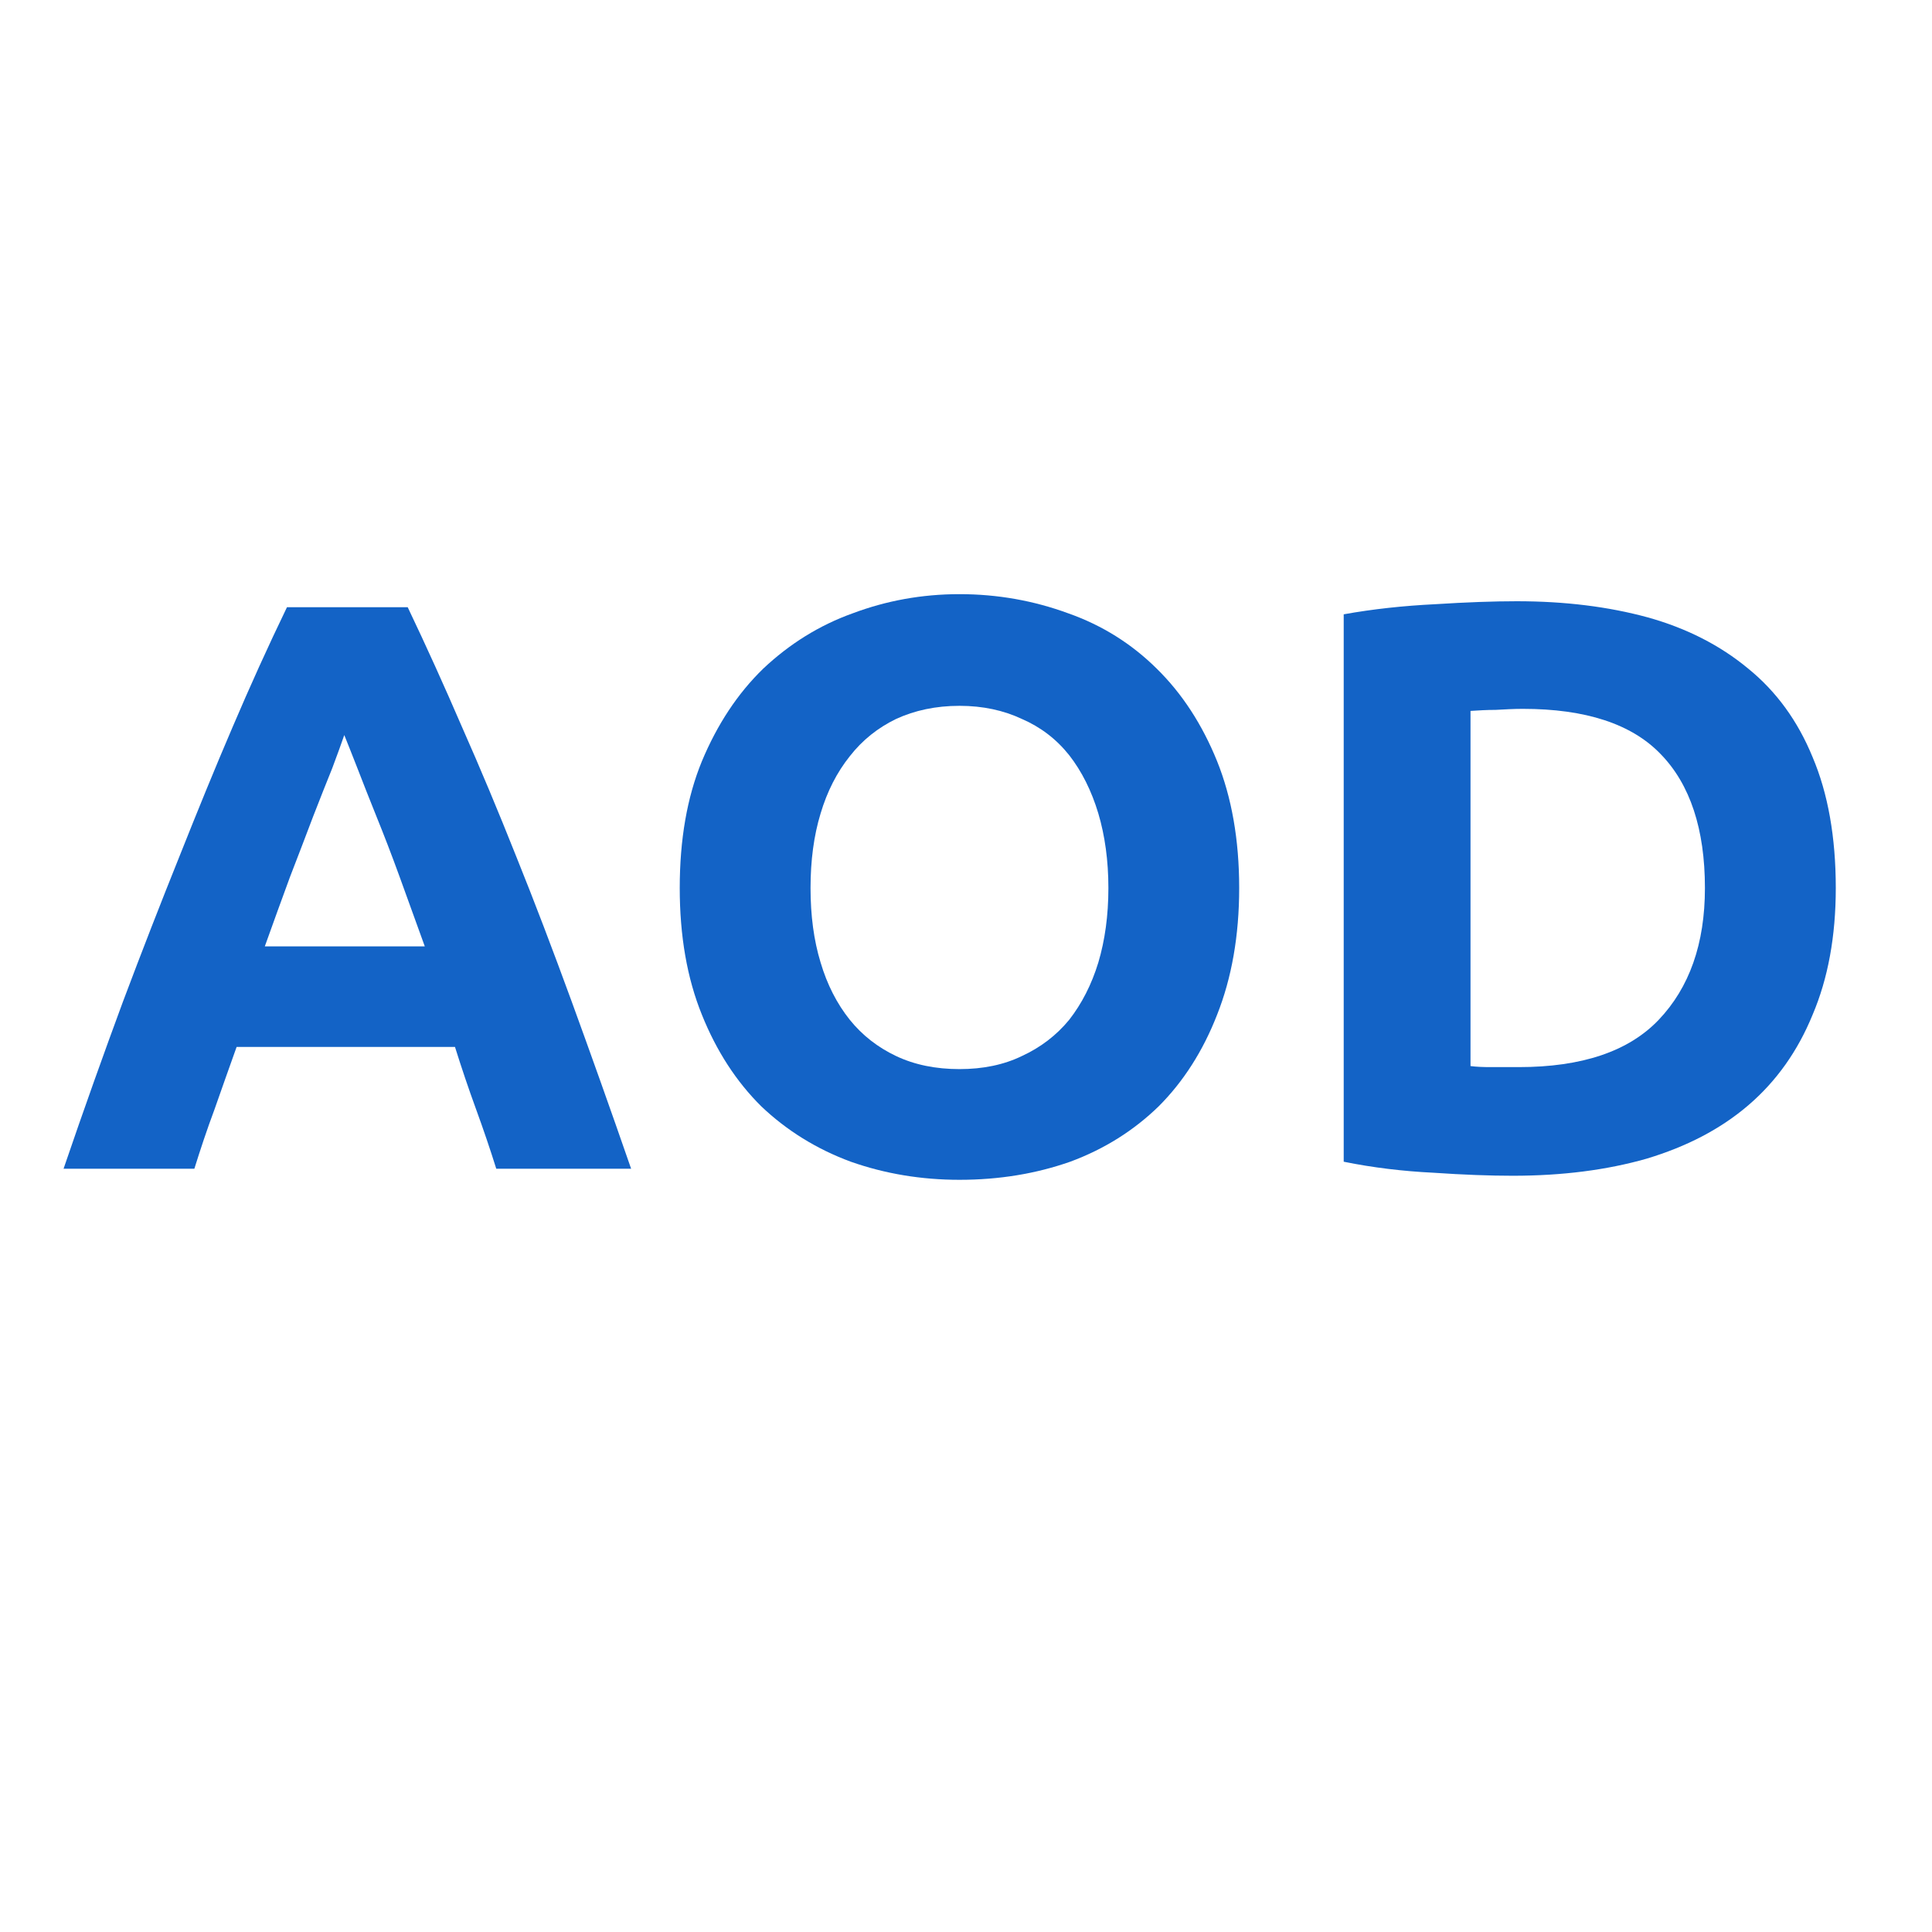
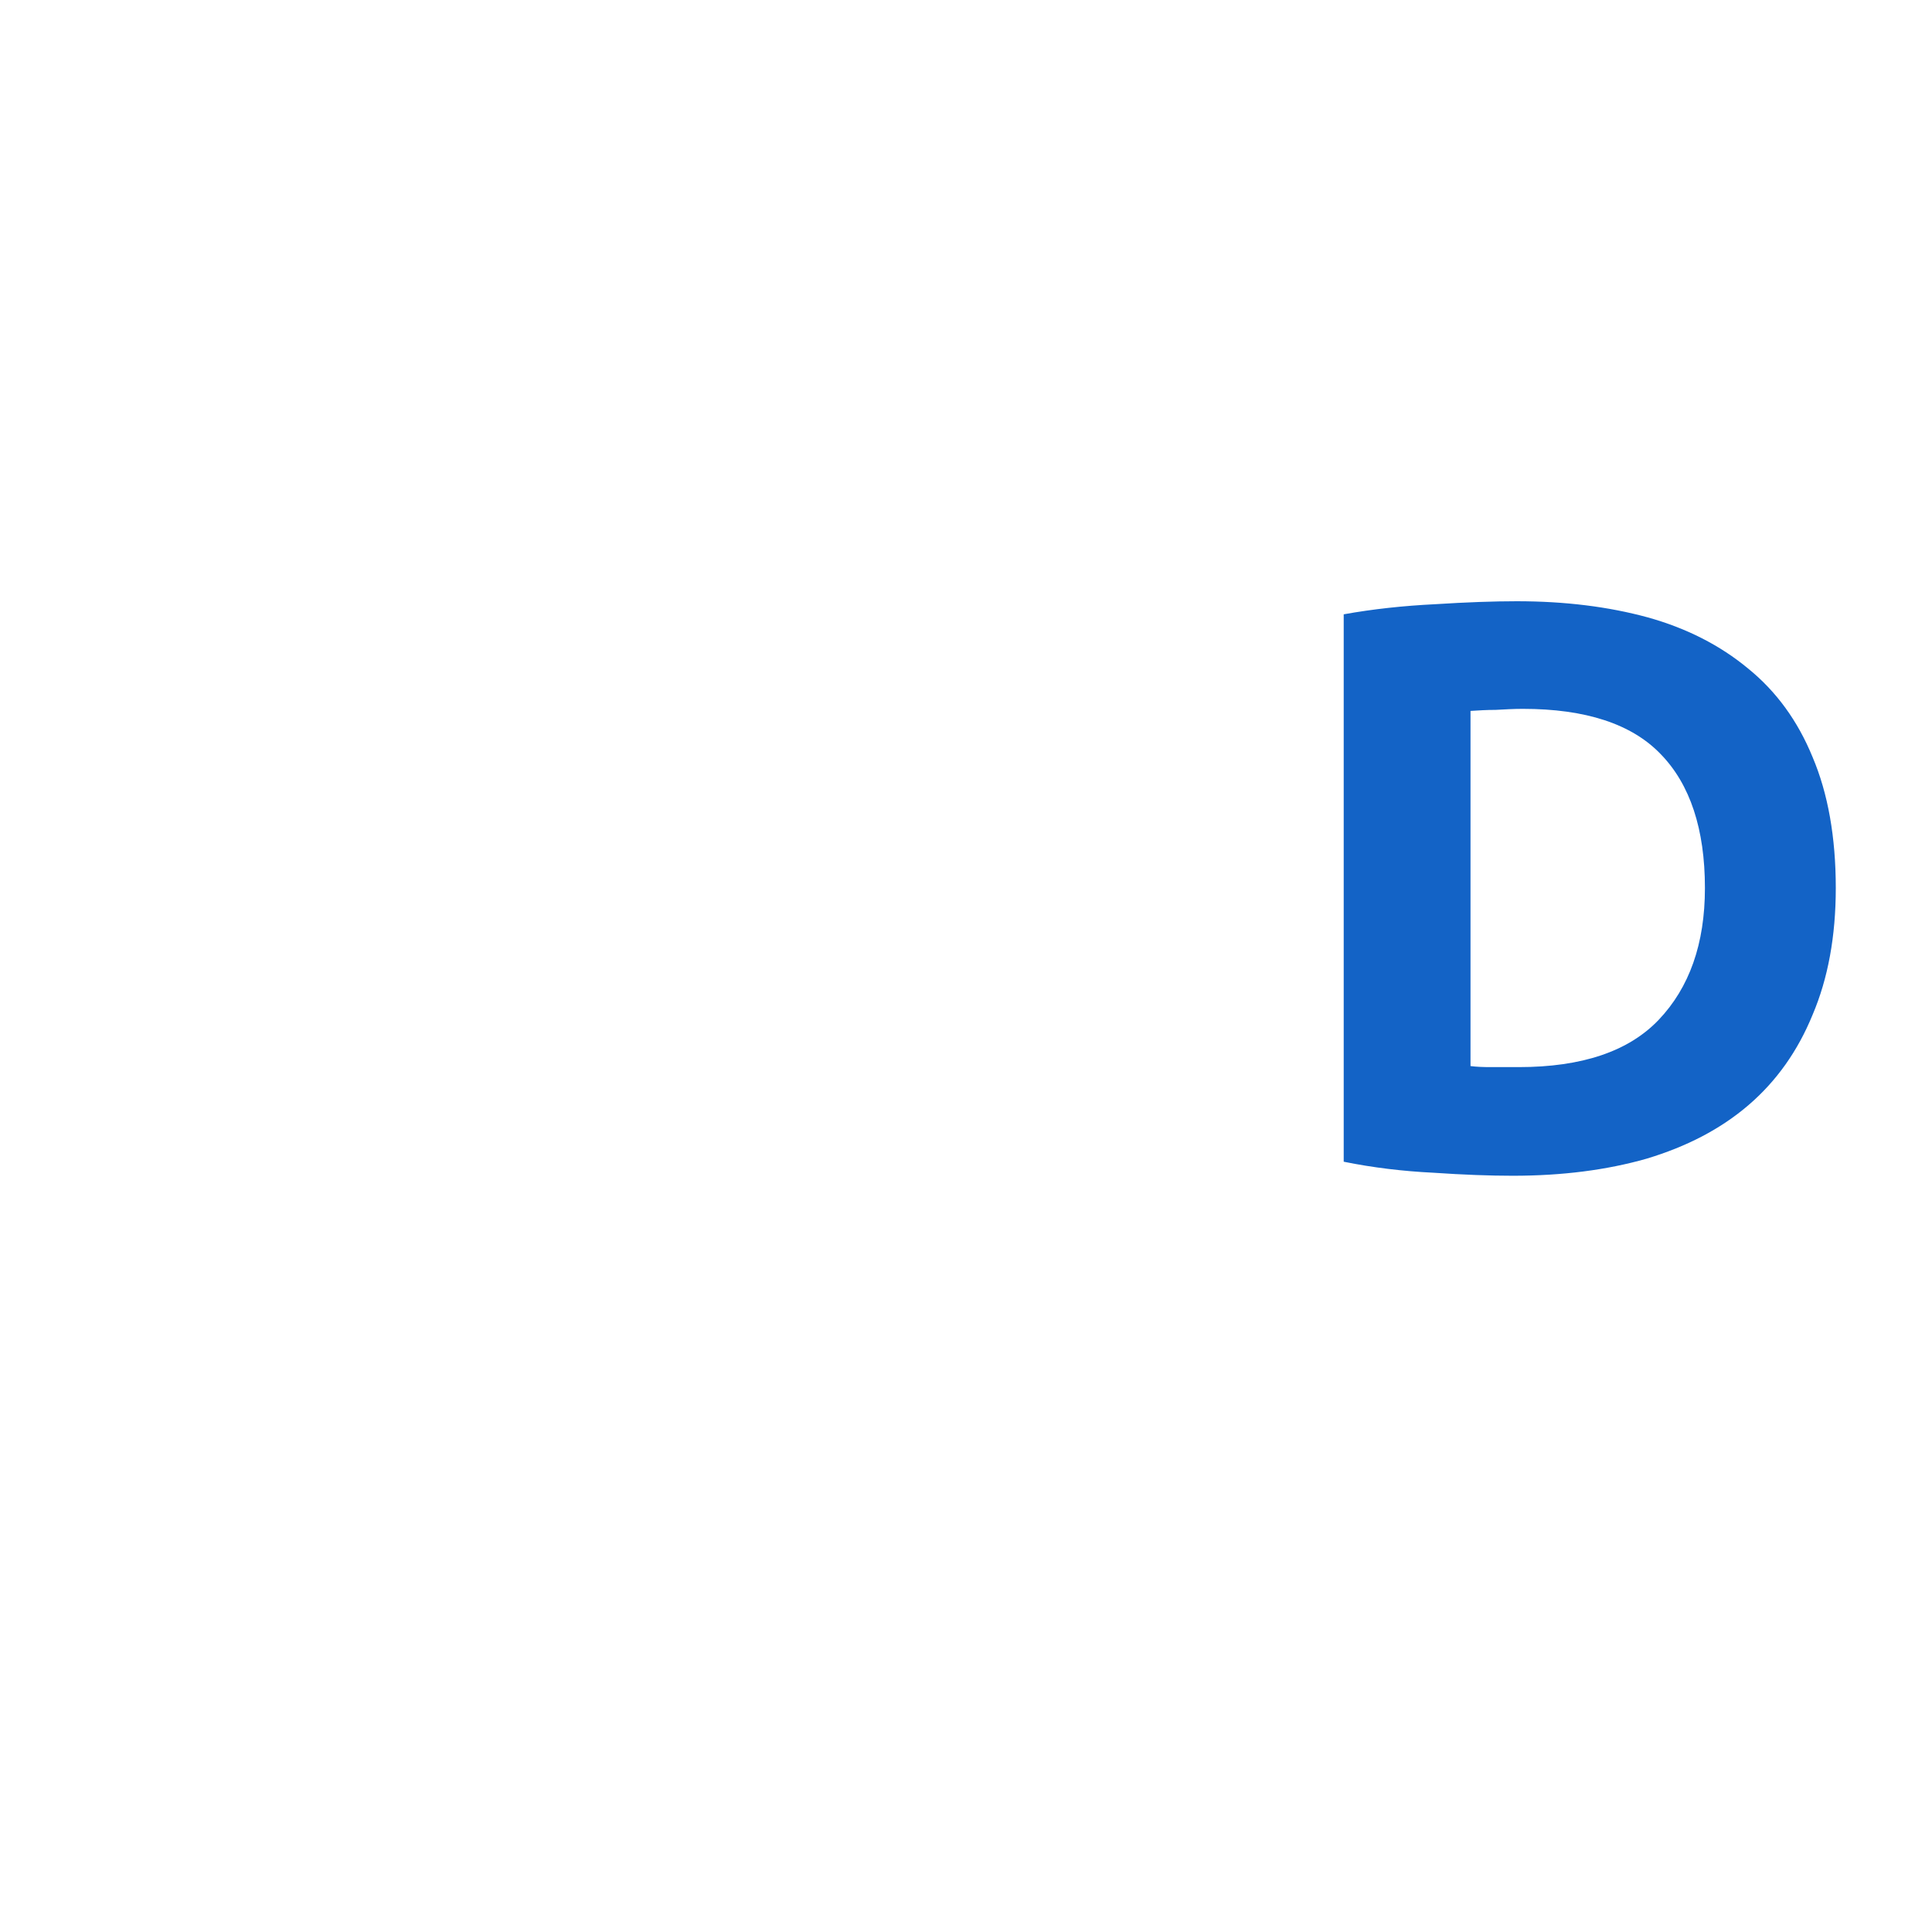
<svg xmlns="http://www.w3.org/2000/svg" width="40" zoomAndPan="magnify" viewBox="0 0 30 30" height="40" preserveAspectRatio="xMidYMid meet" version="1.0">
  <defs>
    <g />
    <clipPath id="79c1b6b939">
-       <path d="M 0.484 9 L 10 9 L 10 19 L 0.484 19 Z M 0.484 9 " clip-rule="nonzero" />
-     </clipPath>
+       </clipPath>
  </defs>
  <g clip-path="url(#79c1b6b939)">
    <g fill="#1363c6" fill-opacity="1">
      <g transform="translate(0.862, 18.148)">
        <g>
          <path d="M 6.844 0 C 6.75 -0.301 6.645 -0.609 6.531 -0.922 C 6.414 -1.242 6.305 -1.566 6.203 -1.891 L 2.812 -1.891 C 2.695 -1.566 2.582 -1.242 2.469 -0.922 C 2.352 -0.609 2.25 -0.301 2.156 0 L 0.125 0 C 0.445 -0.938 0.754 -1.801 1.047 -2.594 C 1.348 -3.395 1.641 -4.145 1.922 -4.844 C 2.203 -5.551 2.477 -6.223 2.75 -6.859 C 3.02 -7.492 3.301 -8.113 3.594 -8.719 L 5.469 -8.719 C 5.758 -8.113 6.039 -7.492 6.312 -6.859 C 6.594 -6.223 6.875 -5.551 7.156 -4.844 C 7.438 -4.145 7.723 -3.395 8.016 -2.594 C 8.305 -1.801 8.613 -0.938 8.938 0 Z M 4.484 -6.734 C 4.441 -6.609 4.379 -6.438 4.297 -6.219 C 4.211 -6.008 4.113 -5.758 4 -5.469 C 3.895 -5.188 3.773 -4.875 3.641 -4.531 C 3.516 -4.188 3.383 -3.828 3.25 -3.453 L 5.734 -3.453 C 5.598 -3.828 5.469 -4.188 5.344 -4.531 C 5.219 -4.875 5.098 -5.188 4.984 -5.469 C 4.867 -5.758 4.77 -6.008 4.688 -6.219 C 4.602 -6.438 4.535 -6.609 4.484 -6.734 Z M 4.484 -6.734 " />
        </g>
      </g>
    </g>
  </g>
  <g fill="#1363c6" fill-opacity="1">
    <g transform="translate(9.93, 18.148)">
      <g>
-         <path d="M 2.656 -4.359 C 2.656 -3.93 2.707 -3.547 2.812 -3.203 C 2.914 -2.859 3.066 -2.562 3.266 -2.312 C 3.461 -2.07 3.703 -1.883 3.984 -1.75 C 4.273 -1.613 4.602 -1.547 4.969 -1.547 C 5.332 -1.547 5.656 -1.613 5.938 -1.75 C 6.227 -1.883 6.473 -2.07 6.672 -2.312 C 6.867 -2.562 7.02 -2.859 7.125 -3.203 C 7.227 -3.547 7.281 -3.93 7.281 -4.359 C 7.281 -4.785 7.227 -5.172 7.125 -5.516 C 7.02 -5.867 6.867 -6.172 6.672 -6.422 C 6.473 -6.672 6.227 -6.859 5.938 -6.984 C 5.656 -7.117 5.332 -7.188 4.969 -7.188 C 4.602 -7.188 4.273 -7.117 3.984 -6.984 C 3.703 -6.848 3.461 -6.656 3.266 -6.406 C 3.066 -6.156 2.914 -5.859 2.812 -5.516 C 2.707 -5.172 2.656 -4.785 2.656 -4.359 Z M 9.312 -4.359 C 9.312 -3.617 9.195 -2.961 8.969 -2.391 C 8.75 -1.828 8.445 -1.352 8.062 -0.969 C 7.676 -0.594 7.219 -0.305 6.688 -0.109 C 6.156 0.078 5.582 0.172 4.969 0.172 C 4.375 0.172 3.812 0.078 3.281 -0.109 C 2.75 -0.305 2.285 -0.594 1.891 -0.969 C 1.504 -1.352 1.195 -1.828 0.969 -2.391 C 0.738 -2.961 0.625 -3.617 0.625 -4.359 C 0.625 -5.109 0.738 -5.766 0.969 -6.328 C 1.207 -6.898 1.523 -7.379 1.922 -7.766 C 2.328 -8.148 2.789 -8.438 3.312 -8.625 C 3.832 -8.82 4.383 -8.922 4.969 -8.922 C 5.562 -8.922 6.125 -8.82 6.656 -8.625 C 7.188 -8.438 7.645 -8.148 8.031 -7.766 C 8.426 -7.379 8.738 -6.898 8.969 -6.328 C 9.195 -5.766 9.312 -5.109 9.312 -4.359 Z M 9.312 -4.359 " />
-       </g>
+         </g>
    </g>
  </g>
  <g fill="#1363c6" fill-opacity="1">
    <g transform="translate(19.865, 18.148)">
      <g>
        <path d="M 2.969 -1.594 C 3.062 -1.582 3.164 -1.578 3.281 -1.578 C 3.406 -1.578 3.551 -1.578 3.719 -1.578 C 4.695 -1.578 5.422 -1.82 5.891 -2.312 C 6.367 -2.812 6.609 -3.492 6.609 -4.359 C 6.609 -5.273 6.379 -5.969 5.922 -6.438 C 5.473 -6.906 4.758 -7.141 3.781 -7.141 C 3.645 -7.141 3.504 -7.133 3.359 -7.125 C 3.223 -7.125 3.094 -7.117 2.969 -7.109 Z M 8.641 -4.359 C 8.641 -3.609 8.52 -2.953 8.281 -2.391 C 8.051 -1.828 7.719 -1.359 7.281 -0.984 C 6.852 -0.617 6.328 -0.344 5.703 -0.156 C 5.086 0.02 4.395 0.109 3.625 0.109 C 3.27 0.109 2.859 0.094 2.391 0.062 C 1.922 0.039 1.457 -0.016 1 -0.109 L 1 -8.609 C 1.457 -8.691 1.93 -8.742 2.422 -8.766 C 2.91 -8.797 3.332 -8.812 3.688 -8.812 C 4.438 -8.812 5.113 -8.727 5.719 -8.562 C 6.32 -8.395 6.844 -8.129 7.281 -7.766 C 7.719 -7.41 8.051 -6.953 8.281 -6.391 C 8.52 -5.828 8.641 -5.148 8.641 -4.359 Z M 8.641 -4.359 " />
      </g>
    </g>
  </g>
</svg>